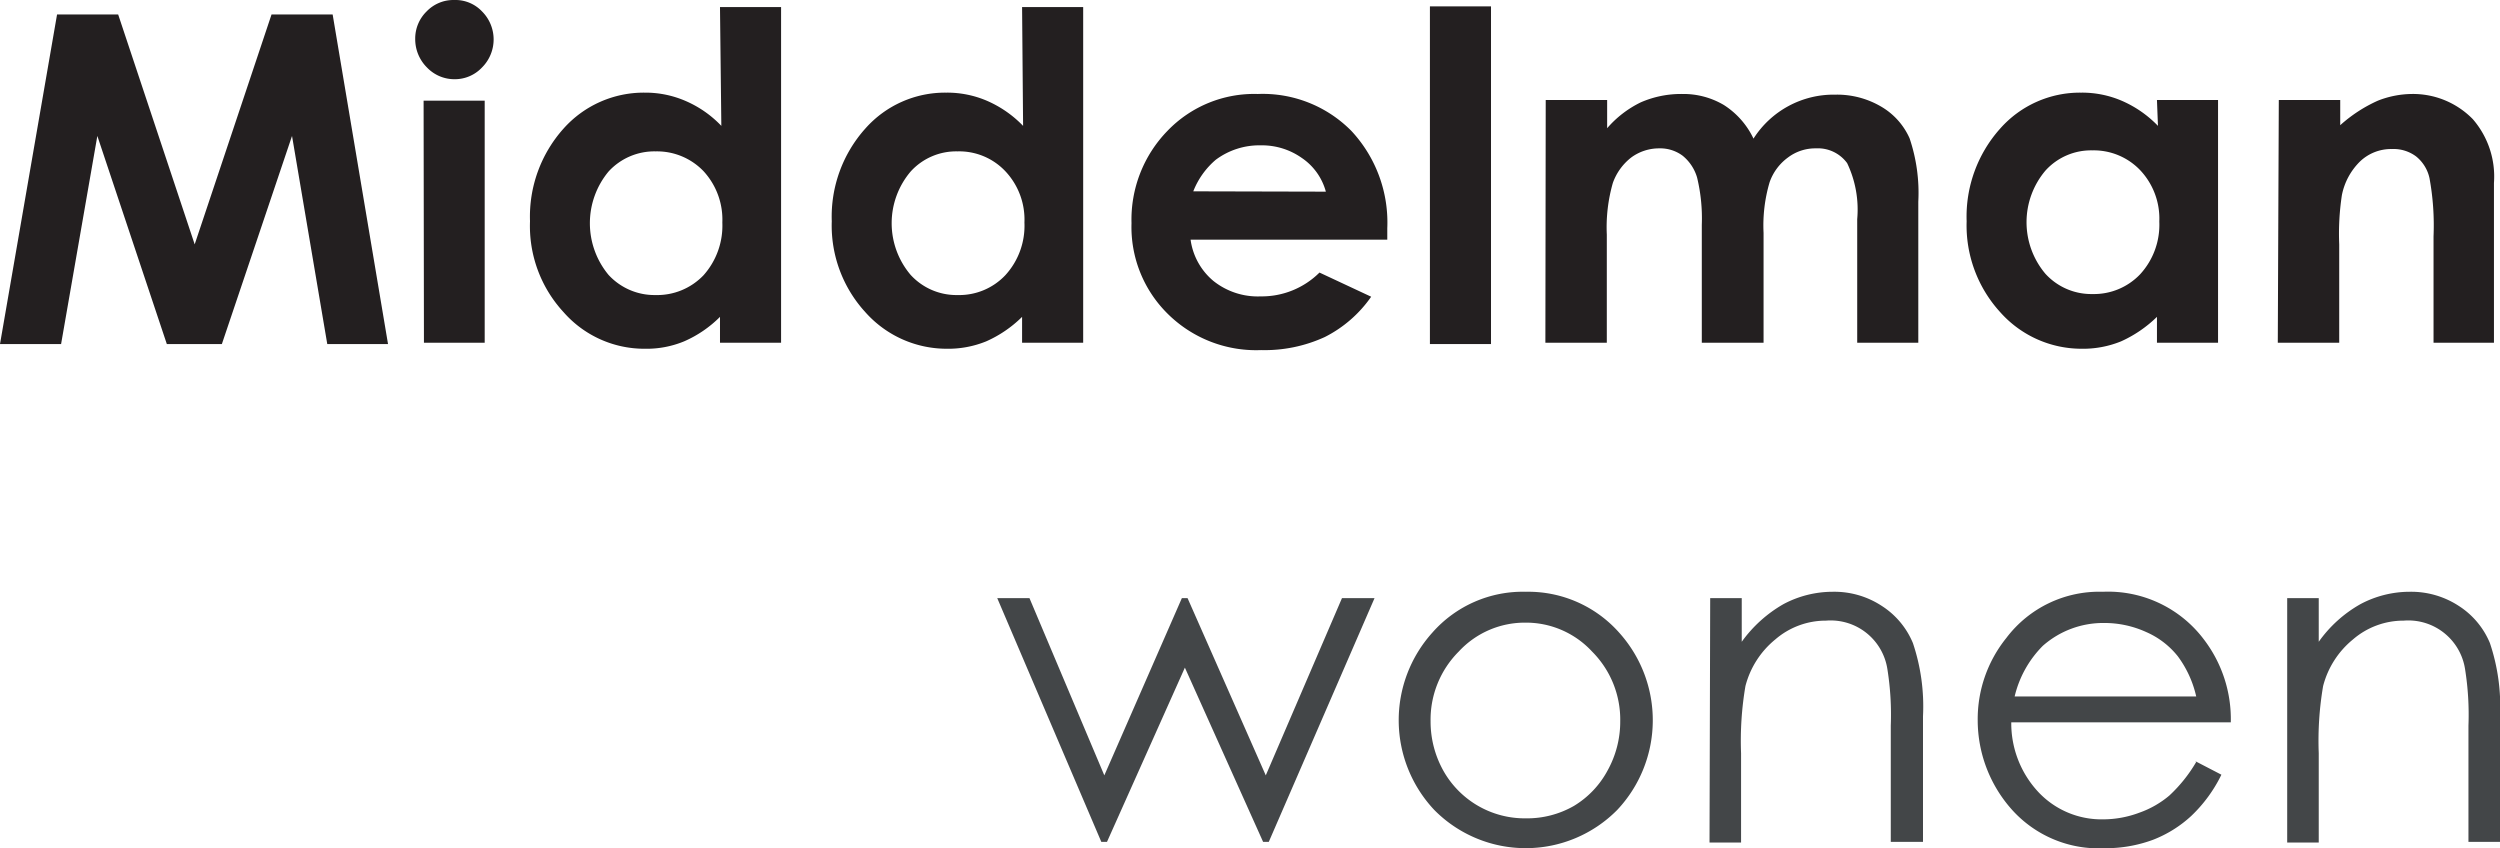
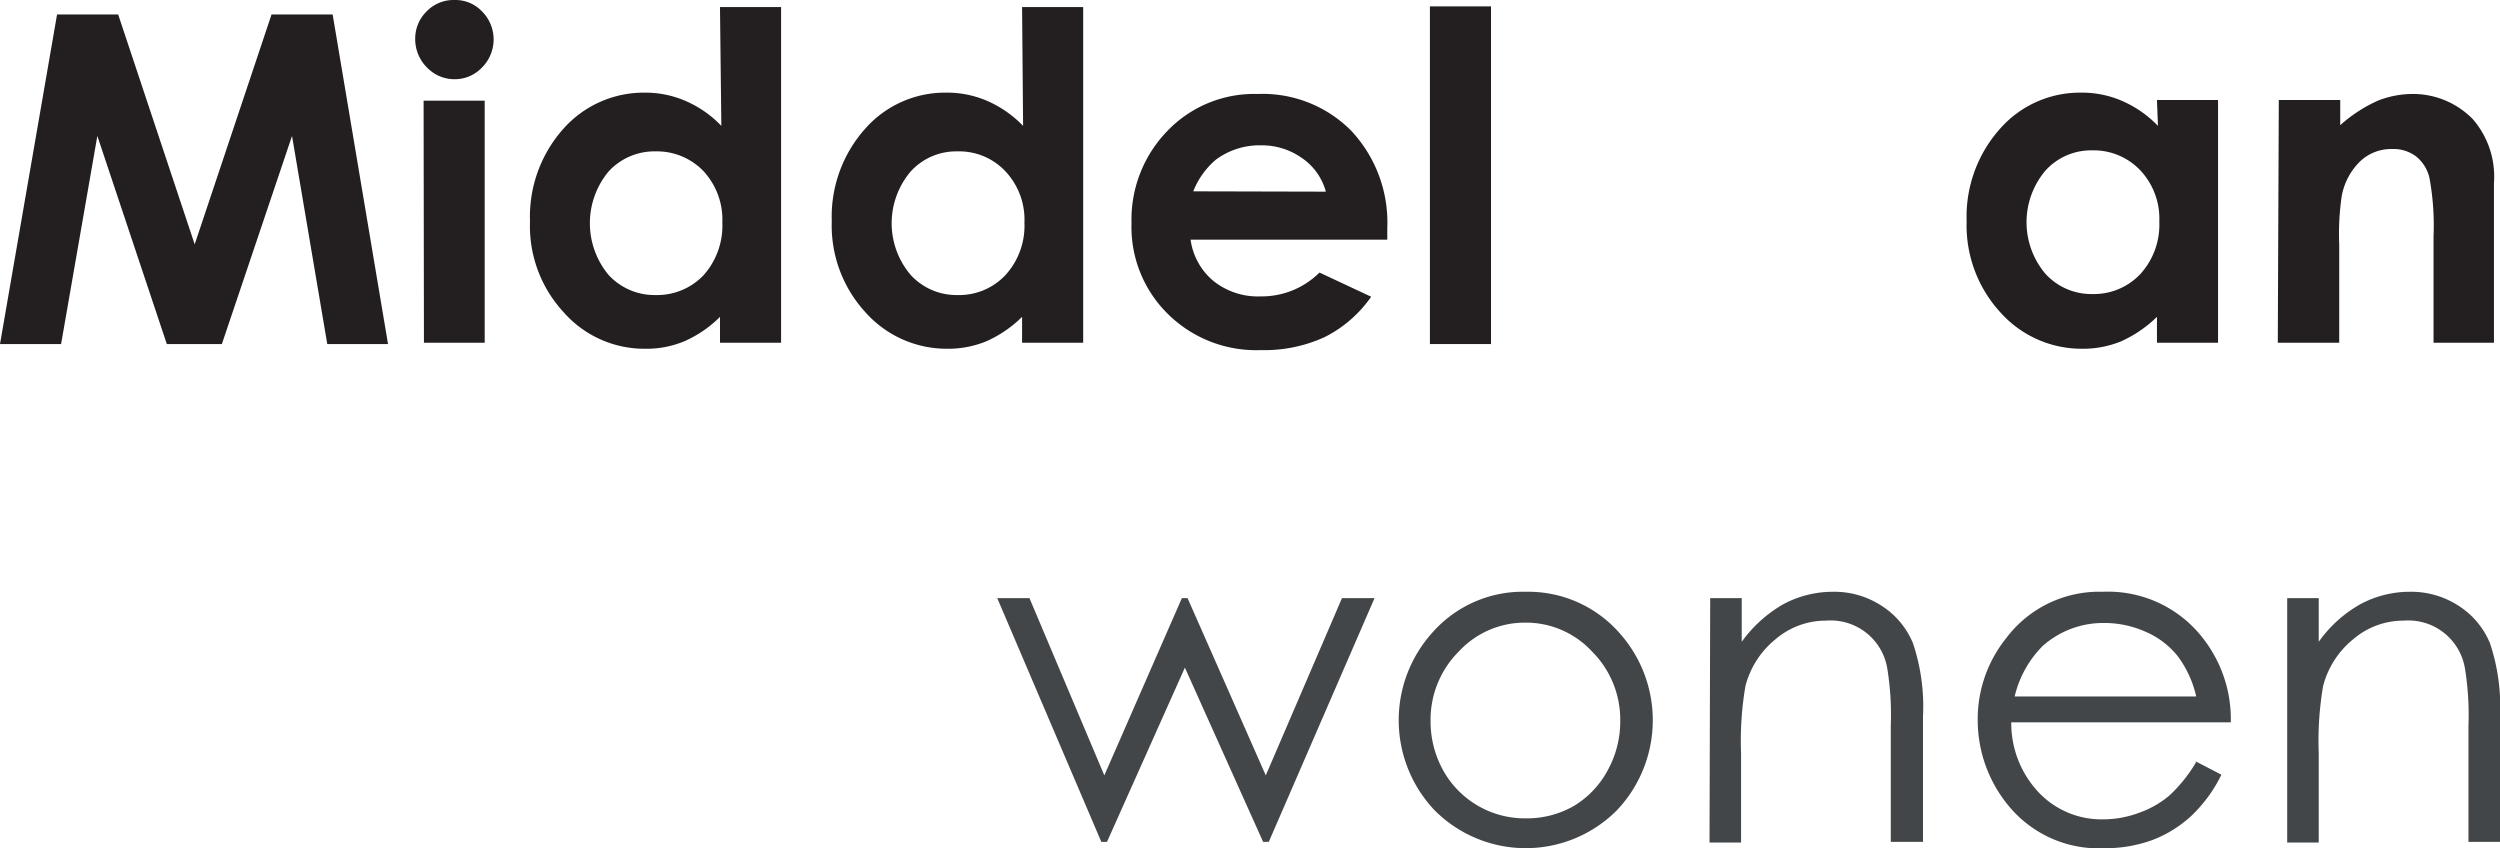
<svg xmlns="http://www.w3.org/2000/svg" id="Layer_1" data-name="Layer 1" viewBox="0 0 74.48 25.27">
  <defs>
    <style>.cls-1{fill:none;}.cls-2{fill:#231f20;}.cls-3{clip-path:url(#clip-path);}.cls-4{fill:#434648;}</style>
    <clipPath id="clip-path" transform="translate(-268.67 -383.79)">
      <rect class="cls-1" x="268.67" y="383.79" width="74.48" height="25.27" />
    </clipPath>
  </defs>
  <title>middelman-wonen-logo-mobile</title>
  <polygon class="cls-2" points="8.09 0.43 5.8 7.28 3.52 0.43 1.7 0.43 0 10.25 1.82 10.25 2.9 4.05 4.97 10.25 6.61 10.25 8.7 4.05 9.75 10.25 11.56 10.25 9.91 0.43 8.09 0.43" />
  <g class="cls-3">
    <path class="cls-2" d="M282.21,383.79a1.09,1.09,0,0,1,.82.34,1.18,1.18,0,0,1,0,1.67,1.11,1.11,0,0,1-.81.35,1.13,1.13,0,0,1-.83-.35,1.19,1.19,0,0,1-.35-.85,1.13,1.13,0,0,1,.34-.82,1.11,1.11,0,0,1,.82-.34m-.91,3h1.82V394H281.3Z" transform="translate(-268.67 -383.79)" />
    <path class="cls-2" d="M290.12,384h1.82V394h-1.82v-.77a3.46,3.46,0,0,1-1.07.73,2.92,2.92,0,0,1-1.16.22,3.2,3.2,0,0,1-2.43-1.09,3.78,3.78,0,0,1-1-2.71,3.93,3.93,0,0,1,1-2.76,3.2,3.2,0,0,1,2.42-1.07,3,3,0,0,1,1.22.25,3.24,3.24,0,0,1,1.06.74Zm-1.91,4.3a1.85,1.85,0,0,0-1.41.6,2.41,2.41,0,0,0,0,3.08,1.86,1.86,0,0,0,1.4.6,1.91,1.91,0,0,0,1.43-.59,2.22,2.22,0,0,0,.56-1.57,2.13,2.13,0,0,0-.56-1.53,1.92,1.92,0,0,0-1.43-.59" transform="translate(-268.67 -383.79)" />
    <path class="cls-2" d="M299.12,384h1.82V394h-1.82v-.77a3.58,3.58,0,0,1-1.07.73,3,3,0,0,1-1.17.22,3.24,3.24,0,0,1-2.43-1.09,3.82,3.82,0,0,1-1-2.71,3.93,3.93,0,0,1,1-2.76,3.17,3.17,0,0,1,2.41-1.07,3,3,0,0,1,1.23.25,3.34,3.34,0,0,1,1.06.74Zm-1.92,4.3a1.83,1.83,0,0,0-1.4.6,2.38,2.38,0,0,0,0,3.08,1.85,1.85,0,0,0,1.4.6,1.89,1.89,0,0,0,1.42-.59,2.18,2.18,0,0,0,.57-1.57,2.1,2.1,0,0,0-.57-1.53,1.89,1.89,0,0,0-1.43-.59" transform="translate(-268.67 -383.79)" />
    <path class="cls-2" d="M310,390.93h-5.86a1.94,1.94,0,0,0,.68,1.23,2.12,2.12,0,0,0,1.41.46,2.44,2.44,0,0,0,1.75-.71l1.54.72a3.73,3.73,0,0,1-1.38,1.2,4.29,4.29,0,0,1-1.9.39,3.74,3.74,0,0,1-2.78-1.08,3.63,3.63,0,0,1-1.08-2.7,3.79,3.79,0,0,1,1.07-2.75,3.58,3.58,0,0,1,2.69-1.1,3.71,3.71,0,0,1,2.79,1.1,4,4,0,0,1,1.07,2.9Zm-1.83-1.43a1.77,1.77,0,0,0-.71-1,2.06,2.06,0,0,0-1.23-.38,2.17,2.17,0,0,0-1.34.43,2.37,2.37,0,0,0-.67.94Z" transform="translate(-268.67 -383.79)" />
  </g>
  <rect class="cls-2" x="42.6" y="0.19" width="1.82" height="10.06" />
  <g class="cls-3">
-     <path class="cls-2" d="M314.72,386.77h1.83v.84a3.13,3.13,0,0,1,1-.77,3,3,0,0,1,1.25-.25,2.36,2.36,0,0,1,1.23.33,2.41,2.41,0,0,1,.88,1,2.83,2.83,0,0,1,2.44-1.31,2.59,2.59,0,0,1,1.37.36,2.06,2.06,0,0,1,.84.94,5.07,5.07,0,0,1,.26,1.89V394H324v-3.68a3.21,3.21,0,0,0-.3-1.67,1.08,1.08,0,0,0-.93-.44,1.35,1.35,0,0,0-.83.27,1.54,1.54,0,0,0-.55.74,4.54,4.54,0,0,0-.18,1.51V394h-1.84v-3.51a5.19,5.19,0,0,0-.14-1.41,1.31,1.31,0,0,0-.43-.65,1.12,1.12,0,0,0-.7-.22,1.4,1.4,0,0,0-.83.27,1.67,1.67,0,0,0-.55.76,4.79,4.79,0,0,0-.18,1.54V394h-1.83Z" transform="translate(-268.67 -383.79)" />
    <path class="cls-2" d="M332.93,386.77h1.82V394h-1.82v-.77a3.71,3.71,0,0,1-1.07.73,3,3,0,0,1-1.17.22,3.24,3.24,0,0,1-2.43-1.09,3.83,3.83,0,0,1-1-2.71,3.93,3.93,0,0,1,1-2.76,3.17,3.17,0,0,1,2.41-1.07,3,3,0,0,1,1.23.25,3.34,3.34,0,0,1,1.06.74Zm-1.92,1.5a1.83,1.83,0,0,0-1.4.6,2.38,2.38,0,0,0,0,3.08,1.85,1.85,0,0,0,1.4.6,1.9,1.9,0,0,0,1.42-.59,2.18,2.18,0,0,0,.57-1.57,2.1,2.1,0,0,0-.57-1.53,1.91,1.91,0,0,0-1.43-.59" transform="translate(-268.67 -383.79)" />
    <path class="cls-2" d="M336.56,386.77h1.83v.75a4.31,4.31,0,0,1,1.12-.73,2.82,2.82,0,0,1,1-.2,2.49,2.49,0,0,1,1.83.75,2.61,2.61,0,0,1,.63,1.9V394h-1.8v-3.17a7.81,7.81,0,0,0-.12-1.73,1.14,1.14,0,0,0-.4-.65,1.12,1.12,0,0,0-.72-.22,1.34,1.34,0,0,0-.95.37,1.93,1.93,0,0,0-.54,1,7.65,7.65,0,0,0-.08,1.47V394h-1.83Z" transform="translate(-268.67 -383.79)" />
  </g>
  <polygon class="cls-4" points="39.98 17.82 37.71 23.1 35.38 17.82 35.21 17.82 32.9 23.1 30.67 17.82 29.71 17.82 32.81 25.08 32.98 25.08 35.3 19.89 37.63 25.08 37.8 25.08 40.95 17.82 39.98 17.82" />
  <g class="cls-3">
    <path class="cls-4" d="M314.13,401.42a3.62,3.62,0,0,1,2.78,1.22,3.9,3.9,0,0,1-.06,5.28,3.83,3.83,0,0,1-5.45,0,3.9,3.9,0,0,1-.06-5.28,3.59,3.59,0,0,1,2.79-1.22m0,.92a2.68,2.68,0,0,0-2,.86,2.87,2.87,0,0,0-.84,2.08,3,3,0,0,0,.38,1.47,2.78,2.78,0,0,0,2.46,1.42,2.8,2.8,0,0,0,1.43-.37,2.74,2.74,0,0,0,1-1.05,3,3,0,0,0,.38-1.47,2.87,2.87,0,0,0-.84-2.08,2.68,2.68,0,0,0-2-.86" transform="translate(-268.67 -383.79)" />
    <path class="cls-4" d="M319.62,401.61h.94v1.3a3.93,3.93,0,0,1,1.24-1.12,3.12,3.12,0,0,1,1.48-.37,2.57,2.57,0,0,1,1.45.42,2.41,2.41,0,0,1,.93,1.11,5.92,5.92,0,0,1,.3,2.18v3.74H325v-3.46a8.62,8.62,0,0,0-.1-1.68,1.71,1.71,0,0,0-1.83-1.45,2.3,2.3,0,0,0-1.51.56,2.64,2.64,0,0,0-.89,1.39,9.68,9.68,0,0,0-.13,2v2.66h-.94Z" transform="translate(-268.67 -383.79)" />
    <path class="cls-4" d="M334.06,406.46l.79.41a4.26,4.26,0,0,1-.9,1.23,3.58,3.58,0,0,1-1.14.71,4.06,4.06,0,0,1-1.44.25,3.47,3.47,0,0,1-2.78-1.17,4,4,0,0,1-1-2.63,3.85,3.85,0,0,1,.85-2.46,3.47,3.47,0,0,1,2.88-1.38,3.57,3.57,0,0,1,3,1.41,3.91,3.91,0,0,1,.81,2.48h-6.54a3,3,0,0,0,.81,2.08,2.58,2.58,0,0,0,1.93.81,3.08,3.08,0,0,0,1.08-.2,2.84,2.84,0,0,0,.89-.51,4.38,4.38,0,0,0,.8-1m0-1.95a3.18,3.18,0,0,0-.55-1.2,2.46,2.46,0,0,0-.94-.72,3,3,0,0,0-1.24-.27,2.72,2.72,0,0,0-1.84.68,3.17,3.17,0,0,0-.84,1.51Z" transform="translate(-268.67 -383.79)" />
    <path class="cls-4" d="M336.81,401.61h.94v1.3a3.82,3.82,0,0,1,1.24-1.12,3.12,3.12,0,0,1,1.48-.37,2.59,2.59,0,0,1,1.45.42,2.41,2.41,0,0,1,.93,1.11,5.92,5.92,0,0,1,.3,2.18v3.74h-.94v-3.46a8.62,8.62,0,0,0-.1-1.68,1.71,1.71,0,0,0-1.83-1.45,2.3,2.3,0,0,0-1.51.56,2.64,2.64,0,0,0-.89,1.39,9.68,9.68,0,0,0-.13,2v2.66h-.94Z" transform="translate(-268.67 -383.79)" />
  </g>
</svg>